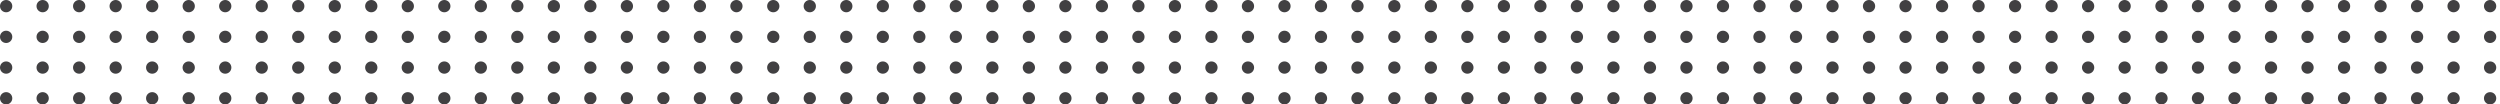
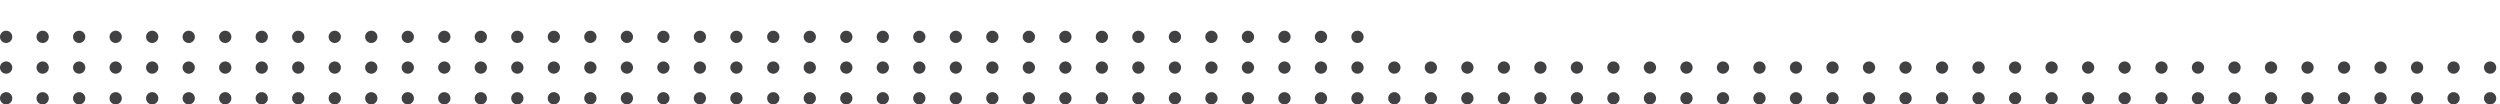
<svg xmlns="http://www.w3.org/2000/svg" width="407" height="17" viewBox="0 0 407 17" fill="none">
  <g clip-path="url(#clip0)">
    <path d="M220 1C220 0.444 220.444 0 221 0C221.556 0 222 0.444 222 1C222 1.556 221.556 2 221 2C220.444 2 220 1.556 220 1ZM214.056 1C214.056 0.444 214.5 0 215.056 0C215.611 0 216.056 0.444 216.056 1C216.056 1.556 215.611 2 215.056 2C214.5 2 214.056 1.556 214.056 1ZM208.111 1C208.111 0.444 208.556 0 209.111 0C209.667 0 210.111 0.444 210.111 1C210.111 1.556 209.667 2 209.111 2C208.556 2 208.111 1.556 208.111 1ZM202.167 1C202.167 0.444 202.611 0 203.167 0C203.722 0 204.167 0.444 204.167 1C204.167 1.556 203.722 2 203.167 2C202.611 2 202.167 1.556 202.167 1ZM196.222 1C196.222 0.444 196.667 0 197.222 0C197.778 0 198.222 0.444 198.222 1C198.222 1.556 197.778 2 197.222 2C196.667 2 196.222 1.556 196.222 1ZM190.278 1C190.278 0.444 190.722 0 191.278 0C191.833 0 192.278 0.444 192.278 1C192.278 1.556 191.833 2 191.278 2C190.722 2 190.278 1.556 190.278 1ZM184.333 1C184.333 0.444 184.778 0 185.333 0C185.889 0 186.333 0.444 186.333 1C186.333 1.556 185.889 2 185.333 2C184.778 2 184.333 1.556 184.333 1ZM178.389 1C178.389 0.444 178.833 0 179.389 0C179.944 0 180.389 0.444 180.389 1C180.389 1.556 179.944 2 179.389 2C178.833 2 178.389 1.556 178.389 1ZM172.444 1C172.444 0.444 172.889 0 173.444 0C174 0 174.444 0.444 174.444 1C174.444 1.556 174 2 173.444 2C172.889 2 172.444 1.556 172.444 1ZM166.5 1C166.5 0.444 166.944 0 167.5 0C168.056 0 168.5 0.444 168.5 1C168.5 1.556 168.056 2 167.5 2C166.944 2 166.5 1.556 166.5 1ZM160.556 1C160.556 0.444 161 0 161.556 0C162.111 0 162.556 0.444 162.556 1C162.556 1.556 162.111 2 161.556 2C161 2 160.556 1.556 160.556 1ZM154.611 1C154.611 0.444 155.056 0 155.611 0C156.167 0 156.611 0.444 156.611 1C156.611 1.556 156.167 2 155.611 2C155.056 2 154.611 1.556 154.611 1ZM148.667 1C148.667 0.444 149.111 0 149.667 0C150.222 0 150.667 0.444 150.667 1C150.667 1.556 150.222 2 149.667 2C149.111 2 148.667 1.556 148.667 1ZM142.722 1C142.722 0.444 143.167 0 143.722 0C144.278 0 144.722 0.444 144.722 1C144.722 1.556 144.278 2 143.722 2C143.167 2 142.722 1.556 142.722 1ZM136.778 1C136.778 0.444 137.222 0 137.778 0C138.333 0 138.778 0.444 138.778 1C138.778 1.556 138.333 2 137.778 2C137.222 2 136.778 1.556 136.778 1ZM130.833 1C130.833 0.444 131.278 0 131.833 0C132.389 0 132.833 0.444 132.833 1C132.833 1.556 132.389 2 131.833 2C131.278 2 130.833 1.556 130.833 1ZM124.889 1C124.889 0.444 125.333 0 125.889 0C126.444 0 126.889 0.444 126.889 1C126.889 1.556 126.444 2 125.889 2C125.333 2 124.889 1.556 124.889 1ZM118.889 1C118.889 0.444 119.333 0 119.889 0C120.444 0 120.889 0.444 120.889 1C120.889 1.556 120.444 2 119.889 2C119.389 2 118.889 1.556 118.889 1ZM112.944 1C112.944 0.444 113.389 0 113.944 0C114.5 0 114.944 0.444 114.944 1C114.944 1.556 114.5 2 113.944 2C113.444 2 112.944 1.556 112.944 1ZM107 1C107 0.444 107.444 0 108 0C108.556 0 109 0.444 109 1C109 1.556 108.556 2 108 2C107.5 2 107 1.556 107 1ZM101.056 1C101.056 0.444 101.5 0 102.056 0C102.611 0 103.056 0.444 103.056 1C103.056 1.556 102.611 2 102.056 2C101.556 2 101.056 1.556 101.056 1ZM95.111 1C95.111 0.444 95.555 0 96.111 0C96.667 0 97.111 0.444 97.111 1C97.111 1.556 96.667 2 96.111 2C95.555 2 95.111 1.556 95.111 1ZM89.167 1C89.167 0.444 89.611 0 90.167 0C90.722 0 91.167 0.444 91.167 1C91.167 1.556 90.722 2 90.167 2C89.611 2 89.167 1.556 89.167 1ZM83.222 1C83.222 0.444 83.667 0 84.222 0C84.778 0 85.222 0.444 85.222 1C85.222 1.556 84.778 2 84.222 2C83.667 2 83.222 1.556 83.222 1ZM77.278 1C77.278 0.444 77.722 0 78.278 0C78.833 0 79.278 0.444 79.278 1C79.278 1.556 78.833 2 78.278 2C77.722 2 77.278 1.556 77.278 1ZM71.333 1C71.333 0.444 71.778 0 72.333 0C72.889 0 73.333 0.444 73.333 1C73.333 1.556 72.889 2 72.333 2C71.778 2 71.333 1.556 71.333 1ZM65.389 1C65.389 0.444 65.833 0 66.389 0C66.944 0 67.389 0.444 67.389 1C67.389 1.556 66.944 2 66.389 2C65.833 2 65.389 1.556 65.389 1ZM59.444 1C59.444 0.444 59.889 0 60.444 0C61 0 61.444 0.444 61.444 1C61.444 1.556 61 2 60.444 2C59.889 2 59.444 1.556 59.444 1ZM53.5 1C53.5 0.444 53.944 0 54.5 0C55.056 0 55.5 0.444 55.5 1C55.5 1.556 55.056 2 54.5 2C53.944 2 53.5 1.556 53.5 1ZM47.556 1C47.556 0.444 48 0 48.556 0C49.111 0 49.556 0.444 49.556 1C49.556 1.556 49.111 2 48.556 2C48 2 47.556 1.556 47.556 1ZM41.611 1C41.611 0.444 42.056 0 42.611 0C43.167 0 43.611 0.444 43.611 1C43.611 1.556 43.167 2 42.611 2C42.056 2 41.611 1.556 41.611 1ZM35.667 1C35.667 0.444 36.111 0 36.667 0C37.222 0 37.667 0.444 37.667 1C37.667 1.556 37.222 2 36.667 2C36.111 2 35.667 1.556 35.667 1ZM29.722 1C29.722 0.444 30.167 0 30.722 0C31.278 0 31.722 0.444 31.722 1C31.722 1.556 31.278 2 30.722 2C30.167 2 29.722 1.556 29.722 1ZM23.778 1C23.778 0.444 24.222 0 24.778 0C25.333 0 25.778 0.444 25.778 1C25.778 1.556 25.333 2 24.778 2C24.222 2 23.778 1.556 23.778 1ZM17.833 1C17.833 0.444 18.278 0 18.833 0C19.389 0 19.833 0.444 19.833 1C19.833 1.556 19.389 2 18.833 2C18.278 2 17.833 1.556 17.833 1ZM11.889 1C11.889 0.444 12.333 0 12.889 0C13.444 0 13.889 0.444 13.889 1C13.889 1.556 13.444 2 12.889 2C12.333 2 11.889 1.556 11.889 1ZM5.944 1C5.944 0.444 6.389 0 6.944 0C7.5 0 7.944 0.444 7.944 1C7.944 1.556 7.5 2 6.944 2C6.389 2 5.944 1.556 5.944 1ZM0 1C0 0.444 0.444 0 1 0C1.556 0 2 0.444 2 1C2 1.556 1.556 2 1 2C0.444 2 0 1.556 0 1Z" fill="#414042" />
  </g>
  <path d="M220 6C220 5.444 220.444 5 221 5C221.556 5 222 5.444 222 6C222 6.556 221.556 7 221 7C220.444 7 220 6.556 220 6ZM214.056 6C214.056 5.444 214.5 5 215.056 5C215.611 5 216.056 5.444 216.056 6C216.056 6.556 215.611 7 215.056 7C214.5 7 214.056 6.556 214.056 6ZM208.111 6C208.111 5.444 208.556 5 209.111 5C209.667 5 210.111 5.444 210.111 6C210.111 6.556 209.667 7 209.111 7C208.556 7 208.111 6.556 208.111 6ZM202.167 6C202.167 5.444 202.611 5 203.167 5C203.722 5 204.167 5.444 204.167 6C204.167 6.556 203.722 7 203.167 7C202.611 7 202.167 6.556 202.167 6ZM196.222 6C196.222 5.444 196.667 5 197.222 5C197.778 5 198.222 5.444 198.222 6C198.222 6.556 197.778 7 197.222 7C196.667 7 196.222 6.556 196.222 6ZM190.278 6C190.278 5.444 190.722 5 191.278 5C191.833 5 192.278 5.444 192.278 6C192.278 6.556 191.833 7 191.278 7C190.722 7 190.278 6.556 190.278 6ZM184.333 6C184.333 5.444 184.778 5 185.333 5C185.889 5 186.333 5.444 186.333 6C186.333 6.556 185.889 7 185.333 7C184.778 7 184.333 6.556 184.333 6ZM178.389 6C178.389 5.444 178.833 5 179.389 5C179.944 5 180.389 5.444 180.389 6C180.389 6.556 179.944 7 179.389 7C178.833 7 178.389 6.556 178.389 6ZM172.444 6C172.444 5.444 172.889 5 173.444 5C174 5 174.444 5.444 174.444 6C174.444 6.556 174 7 173.444 7C172.889 7 172.444 6.556 172.444 6ZM166.5 6C166.5 5.444 166.944 5 167.5 5C168.056 5 168.5 5.444 168.5 6C168.5 6.556 168.056 7 167.5 7C166.944 7 166.5 6.556 166.5 6ZM160.556 6C160.556 5.444 161 5 161.556 5C162.111 5 162.556 5.444 162.556 6C162.556 6.556 162.111 7 161.556 7C161 7 160.556 6.556 160.556 6ZM154.611 6C154.611 5.444 155.056 5 155.611 5C156.167 5 156.611 5.444 156.611 6C156.611 6.556 156.167 7 155.611 7C155.056 7 154.611 6.556 154.611 6ZM148.667 6C148.667 5.444 149.111 5 149.667 5C150.222 5 150.667 5.444 150.667 6C150.667 6.556 150.222 7 149.667 7C149.111 7 148.667 6.556 148.667 6ZM142.722 6C142.722 5.444 143.167 5 143.722 5C144.278 5 144.722 5.444 144.722 6C144.722 6.556 144.278 7 143.722 7C143.167 7 142.722 6.556 142.722 6ZM136.778 6C136.778 5.444 137.222 5 137.778 5C138.333 5 138.778 5.444 138.778 6C138.778 6.556 138.333 7 137.778 7C137.222 7 136.778 6.556 136.778 6ZM130.833 6C130.833 5.444 131.278 5 131.833 5C132.389 5 132.833 5.444 132.833 6C132.833 6.556 132.389 7 131.833 7C131.278 7 130.833 6.556 130.833 6ZM124.889 6C124.889 5.444 125.333 5 125.889 5C126.444 5 126.889 5.444 126.889 6C126.889 6.556 126.444 7 125.889 7C125.333 7 124.889 6.556 124.889 6ZM118.889 6C118.889 5.444 119.333 5 119.889 5C120.444 5 120.889 5.444 120.889 6C120.889 6.556 120.444 7 119.889 7C119.389 7 118.889 6.556 118.889 6ZM112.944 6C112.944 5.444 113.389 5 113.944 5C114.5 5 114.944 5.444 114.944 6C114.944 6.556 114.5 7 113.944 7C113.444 7 112.944 6.556 112.944 6ZM107 6C107 5.444 107.444 5 108 5C108.556 5 109 5.444 109 6C109 6.556 108.556 7 108 7C107.5 7 107 6.556 107 6ZM101.056 6C101.056 5.444 101.5 5 102.056 5C102.611 5 103.056 5.444 103.056 6C103.056 6.556 102.611 7 102.056 7C101.556 7 101.056 6.556 101.056 6ZM95.111 6C95.111 5.444 95.555 5 96.111 5C96.667 5 97.111 5.444 97.111 6C97.111 6.556 96.667 7 96.111 7C95.555 7 95.111 6.556 95.111 6ZM89.167 6C89.167 5.444 89.611 5 90.167 5C90.722 5 91.167 5.444 91.167 6C91.167 6.556 90.722 7 90.167 7C89.611 7 89.167 6.556 89.167 6ZM83.222 6C83.222 5.444 83.667 5 84.222 5C84.778 5 85.222 5.444 85.222 6C85.222 6.556 84.778 7 84.222 7C83.667 7 83.222 6.556 83.222 6ZM77.278 6C77.278 5.444 77.722 5 78.278 5C78.833 5 79.278 5.444 79.278 6C79.278 6.556 78.833 7 78.278 7C77.722 7 77.278 6.556 77.278 6ZM71.333 6C71.333 5.444 71.778 5 72.333 5C72.889 5 73.333 5.444 73.333 6C73.333 6.556 72.889 7 72.333 7C71.778 7 71.333 6.556 71.333 6ZM65.389 6C65.389 5.444 65.833 5 66.389 5C66.944 5 67.389 5.444 67.389 6C67.389 6.556 66.944 7 66.389 7C65.833 7 65.389 6.556 65.389 6ZM59.444 6C59.444 5.444 59.889 5 60.444 5C61 5 61.444 5.444 61.444 6C61.444 6.556 61 7 60.444 7C59.889 7 59.444 6.556 59.444 6ZM53.5 6C53.5 5.444 53.944 5 54.5 5C55.056 5 55.5 5.444 55.5 6C55.5 6.556 55.056 7 54.5 7C53.944 7 53.5 6.556 53.5 6ZM47.556 6C47.556 5.444 48 5 48.556 5C49.111 5 49.556 5.444 49.556 6C49.556 6.556 49.111 7 48.556 7C48 7 47.556 6.556 47.556 6ZM41.611 6C41.611 5.444 42.056 5 42.611 5C43.167 5 43.611 5.444 43.611 6C43.611 6.556 43.167 7 42.611 7C42.056 7 41.611 6.556 41.611 6ZM35.667 6C35.667 5.444 36.111 5 36.667 5C37.222 5 37.667 5.444 37.667 6C37.667 6.556 37.222 7 36.667 7C36.111 7 35.667 6.556 35.667 6ZM29.722 6C29.722 5.444 30.167 5 30.722 5C31.278 5 31.722 5.444 31.722 6C31.722 6.556 31.278 7 30.722 7C30.167 7 29.722 6.556 29.722 6ZM23.778 6C23.778 5.444 24.222 5 24.778 5C25.333 5 25.778 5.444 25.778 6C25.778 6.556 25.333 7 24.778 7C24.222 7 23.778 6.556 23.778 6ZM17.833 6C17.833 5.444 18.278 5 18.833 5C19.389 5 19.833 5.444 19.833 6C19.833 6.556 19.389 7 18.833 7C18.278 7 17.833 6.556 17.833 6ZM11.889 6C11.889 5.444 12.333 5 12.889 5C13.444 5 13.889 5.444 13.889 6C13.889 6.556 13.444 7 12.889 7C12.333 7 11.889 6.556 11.889 6ZM5.944 6C5.944 5.444 6.389 5 6.944 5C7.5 5 7.944 5.444 7.944 6C7.944 6.556 7.5 7 6.944 7C6.389 7 5.944 6.556 5.944 6ZM0 6C0 5.444 0.444 5 1 5C1.556 5 2 5.444 2 6C2 6.556 1.556 7 1 7C0.444 7 0 6.556 0 6Z" fill="#414042" />
  <path d="M220 11C220 10.444 220.444 10 221 10C221.556 10 222 10.444 222 11C222 11.556 221.556 12 221 12C220.444 12 220 11.556 220 11ZM214.056 11C214.056 10.444 214.5 10 215.056 10C215.611 10 216.056 10.444 216.056 11C216.056 11.556 215.611 12 215.056 12C214.5 12 214.056 11.556 214.056 11ZM208.111 11C208.111 10.444 208.556 10 209.111 10C209.667 10 210.111 10.444 210.111 11C210.111 11.556 209.667 12 209.111 12C208.556 12 208.111 11.556 208.111 11ZM202.167 11C202.167 10.444 202.611 10 203.167 10C203.722 10 204.167 10.444 204.167 11C204.167 11.556 203.722 12 203.167 12C202.611 12 202.167 11.556 202.167 11ZM196.222 11C196.222 10.444 196.667 10 197.222 10C197.778 10 198.222 10.444 198.222 11C198.222 11.556 197.778 12 197.222 12C196.667 12 196.222 11.556 196.222 11ZM190.278 11C190.278 10.444 190.722 10 191.278 10C191.833 10 192.278 10.444 192.278 11C192.278 11.556 191.833 12 191.278 12C190.722 12 190.278 11.556 190.278 11ZM184.333 11C184.333 10.444 184.778 10 185.333 10C185.889 10 186.333 10.444 186.333 11C186.333 11.556 185.889 12 185.333 12C184.778 12 184.333 11.556 184.333 11ZM178.389 11C178.389 10.444 178.833 10 179.389 10C179.944 10 180.389 10.444 180.389 11C180.389 11.556 179.944 12 179.389 12C178.833 12 178.389 11.556 178.389 11ZM172.444 11C172.444 10.444 172.889 10 173.444 10C174 10 174.444 10.444 174.444 11C174.444 11.556 174 12 173.444 12C172.889 12 172.444 11.556 172.444 11ZM166.5 11C166.5 10.444 166.944 10 167.5 10C168.056 10 168.5 10.444 168.5 11C168.5 11.556 168.056 12 167.5 12C166.944 12 166.5 11.556 166.5 11ZM160.556 11C160.556 10.444 161 10 161.556 10C162.111 10 162.556 10.444 162.556 11C162.556 11.556 162.111 12 161.556 12C161 12 160.556 11.556 160.556 11ZM154.611 11C154.611 10.444 155.056 10 155.611 10C156.167 10 156.611 10.444 156.611 11C156.611 11.556 156.167 12 155.611 12C155.056 12 154.611 11.556 154.611 11ZM148.667 11C148.667 10.444 149.111 10 149.667 10C150.222 10 150.667 10.444 150.667 11C150.667 11.556 150.222 12 149.667 12C149.111 12 148.667 11.556 148.667 11ZM142.722 11C142.722 10.444 143.167 10 143.722 10C144.278 10 144.722 10.444 144.722 11C144.722 11.556 144.278 12 143.722 12C143.167 12 142.722 11.556 142.722 11ZM136.778 11C136.778 10.444 137.222 10 137.778 10C138.333 10 138.778 10.444 138.778 11C138.778 11.556 138.333 12 137.778 12C137.222 12 136.778 11.556 136.778 11ZM130.833 11C130.833 10.444 131.278 10 131.833 10C132.389 10 132.833 10.444 132.833 11C132.833 11.556 132.389 12 131.833 12C131.278 12 130.833 11.556 130.833 11ZM124.889 11C124.889 10.444 125.333 10 125.889 10C126.444 10 126.889 10.444 126.889 11C126.889 11.556 126.444 12 125.889 12C125.333 12 124.889 11.556 124.889 11ZM118.889 11C118.889 10.444 119.333 10 119.889 10C120.444 10 120.889 10.444 120.889 11C120.889 11.556 120.444 12 119.889 12C119.389 12 118.889 11.556 118.889 11ZM112.944 11C112.944 10.444 113.389 10 113.944 10C114.5 10 114.944 10.444 114.944 11C114.944 11.556 114.5 12 113.944 12C113.444 12 112.944 11.556 112.944 11ZM107 11C107 10.444 107.444 10 108 10C108.556 10 109 10.444 109 11C109 11.556 108.556 12 108 12C107.5 12 107 11.556 107 11ZM101.056 11C101.056 10.444 101.5 10 102.056 10C102.611 10 103.056 10.444 103.056 11C103.056 11.556 102.611 12 102.056 12C101.556 12 101.056 11.556 101.056 11ZM95.111 11C95.111 10.444 95.555 10 96.111 10C96.667 10 97.111 10.444 97.111 11C97.111 11.556 96.667 12 96.111 12C95.555 12 95.111 11.556 95.111 11ZM89.167 11C89.167 10.444 89.611 10 90.167 10C90.722 10 91.167 10.444 91.167 11C91.167 11.556 90.722 12 90.167 12C89.611 12 89.167 11.556 89.167 11ZM83.222 11C83.222 10.444 83.667 10 84.222 10C84.778 10 85.222 10.444 85.222 11C85.222 11.556 84.778 12 84.222 12C83.667 12 83.222 11.556 83.222 11ZM77.278 11C77.278 10.444 77.722 10 78.278 10C78.833 10 79.278 10.444 79.278 11C79.278 11.556 78.833 12 78.278 12C77.722 12 77.278 11.556 77.278 11ZM71.333 11C71.333 10.444 71.778 10 72.333 10C72.889 10 73.333 10.444 73.333 11C73.333 11.556 72.889 12 72.333 12C71.778 12 71.333 11.556 71.333 11ZM65.389 11C65.389 10.444 65.833 10 66.389 10C66.944 10 67.389 10.444 67.389 11C67.389 11.556 66.944 12 66.389 12C65.833 12 65.389 11.556 65.389 11ZM59.444 11C59.444 10.444 59.889 10 60.444 10C61 10 61.444 10.444 61.444 11C61.444 11.556 61 12 60.444 12C59.889 12 59.444 11.556 59.444 11ZM53.5 11C53.5 10.444 53.944 10 54.5 10C55.056 10 55.5 10.444 55.5 11C55.5 11.556 55.056 12 54.5 12C53.944 12 53.5 11.556 53.5 11ZM47.556 11C47.556 10.444 48 10 48.556 10C49.111 10 49.556 10.444 49.556 11C49.556 11.556 49.111 12 48.556 12C48 12 47.556 11.556 47.556 11ZM41.611 11C41.611 10.444 42.056 10 42.611 10C43.167 10 43.611 10.444 43.611 11C43.611 11.556 43.167 12 42.611 12C42.056 12 41.611 11.556 41.611 11ZM35.667 11C35.667 10.444 36.111 10 36.667 10C37.222 10 37.667 10.444 37.667 11C37.667 11.556 37.222 12 36.667 12C36.111 12 35.667 11.556 35.667 11ZM29.722 11C29.722 10.444 30.167 10 30.722 10C31.278 10 31.722 10.444 31.722 11C31.722 11.556 31.278 12 30.722 12C30.167 12 29.722 11.556 29.722 11ZM23.778 11C23.778 10.444 24.222 10 24.778 10C25.333 10 25.778 10.444 25.778 11C25.778 11.556 25.333 12 24.778 12C24.222 12 23.778 11.556 23.778 11ZM17.833 11C17.833 10.444 18.278 10 18.833 10C19.389 10 19.833 10.444 19.833 11C19.833 11.556 19.389 12 18.833 12C18.278 12 17.833 11.556 17.833 11ZM11.889 11C11.889 10.444 12.333 10 12.889 10C13.444 10 13.889 10.444 13.889 11C13.889 11.556 13.444 12 12.889 12C12.333 12 11.889 11.556 11.889 11ZM5.944 11C5.944 10.444 6.389 10 6.944 10C7.5 10 7.944 10.444 7.944 11C7.944 11.556 7.5 12 6.944 12C6.389 12 5.944 11.556 5.944 11ZM0 11C0 10.444 0.444 10 1 10C1.556 10 2 10.444 2 11C2 11.556 1.556 12 1 12C0.444 12 0 11.556 0 11Z" fill="#414042" />
  <path d="M220 16C220 15.444 220.444 15 221 15C221.556 15 222 15.444 222 16C222 16.556 221.556 17 221 17C220.444 17 220 16.556 220 16ZM214.056 16C214.056 15.444 214.5 15 215.056 15C215.611 15 216.056 15.444 216.056 16C216.056 16.556 215.611 17 215.056 17C214.5 17 214.056 16.556 214.056 16ZM208.111 16C208.111 15.444 208.556 15 209.111 15C209.667 15 210.111 15.444 210.111 16C210.111 16.556 209.667 17 209.111 17C208.556 17 208.111 16.556 208.111 16ZM202.167 16C202.167 15.444 202.611 15 203.167 15C203.722 15 204.167 15.444 204.167 16C204.167 16.556 203.722 17 203.167 17C202.611 17 202.167 16.556 202.167 16ZM196.222 16C196.222 15.444 196.667 15 197.222 15C197.778 15 198.222 15.444 198.222 16C198.222 16.556 197.778 17 197.222 17C196.667 17 196.222 16.556 196.222 16ZM190.278 16C190.278 15.444 190.722 15 191.278 15C191.833 15 192.278 15.444 192.278 16C192.278 16.556 191.833 17 191.278 17C190.722 17 190.278 16.556 190.278 16ZM184.333 16C184.333 15.444 184.778 15 185.333 15C185.889 15 186.333 15.444 186.333 16C186.333 16.556 185.889 17 185.333 17C184.778 17 184.333 16.556 184.333 16ZM178.389 16C178.389 15.444 178.833 15 179.389 15C179.944 15 180.389 15.444 180.389 16C180.389 16.556 179.944 17 179.389 17C178.833 17 178.389 16.556 178.389 16ZM172.444 16C172.444 15.444 172.889 15 173.444 15C174 15 174.444 15.444 174.444 16C174.444 16.556 174 17 173.444 17C172.889 17 172.444 16.556 172.444 16ZM166.5 16C166.5 15.444 166.944 15 167.5 15C168.056 15 168.5 15.444 168.5 16C168.5 16.556 168.056 17 167.5 17C166.944 17 166.5 16.556 166.5 16ZM160.556 16C160.556 15.444 161 15 161.556 15C162.111 15 162.556 15.444 162.556 16C162.556 16.556 162.111 17 161.556 17C161 17 160.556 16.556 160.556 16ZM154.611 16C154.611 15.444 155.056 15 155.611 15C156.167 15 156.611 15.444 156.611 16C156.611 16.556 156.167 17 155.611 17C155.056 17 154.611 16.556 154.611 16ZM148.667 16C148.667 15.444 149.111 15 149.667 15C150.222 15 150.667 15.444 150.667 16C150.667 16.556 150.222 17 149.667 17C149.111 17 148.667 16.556 148.667 16ZM142.722 16C142.722 15.444 143.167 15 143.722 15C144.278 15 144.722 15.444 144.722 16C144.722 16.556 144.278 17 143.722 17C143.167 17 142.722 16.556 142.722 16ZM136.778 16C136.778 15.444 137.222 15 137.778 15C138.333 15 138.778 15.444 138.778 16C138.778 16.556 138.333 17 137.778 17C137.222 17 136.778 16.556 136.778 16ZM130.833 16C130.833 15.444 131.278 15 131.833 15C132.389 15 132.833 15.444 132.833 16C132.833 16.556 132.389 17 131.833 17C131.278 17 130.833 16.556 130.833 16ZM124.889 16C124.889 15.444 125.333 15 125.889 15C126.444 15 126.889 15.444 126.889 16C126.889 16.556 126.444 17 125.889 17C125.333 17 124.889 16.556 124.889 16ZM118.889 16C118.889 15.444 119.333 15 119.889 15C120.444 15 120.889 15.444 120.889 16C120.889 16.556 120.444 17 119.889 17C119.389 17 118.889 16.556 118.889 16ZM112.944 16C112.944 15.444 113.389 15 113.944 15C114.5 15 114.944 15.444 114.944 16C114.944 16.556 114.5 17 113.944 17C113.444 17 112.944 16.556 112.944 16ZM107 16C107 15.444 107.444 15 108 15C108.556 15 109 15.444 109 16C109 16.556 108.556 17 108 17C107.5 17 107 16.556 107 16ZM101.056 16C101.056 15.444 101.5 15 102.056 15C102.611 15 103.056 15.444 103.056 16C103.056 16.556 102.611 17 102.056 17C101.556 17 101.056 16.556 101.056 16ZM95.111 16C95.111 15.444 95.555 15 96.111 15C96.667 15 97.111 15.444 97.111 16C97.111 16.556 96.667 17 96.111 17C95.555 17 95.111 16.556 95.111 16ZM89.167 16C89.167 15.444 89.611 15 90.167 15C90.722 15 91.167 15.444 91.167 16C91.167 16.556 90.722 17 90.167 17C89.611 17 89.167 16.556 89.167 16ZM83.222 16C83.222 15.444 83.667 15 84.222 15C84.778 15 85.222 15.444 85.222 16C85.222 16.556 84.778 17 84.222 17C83.667 17 83.222 16.556 83.222 16ZM77.278 16C77.278 15.444 77.722 15 78.278 15C78.833 15 79.278 15.444 79.278 16C79.278 16.556 78.833 17 78.278 17C77.722 17 77.278 16.556 77.278 16ZM71.333 16C71.333 15.444 71.778 15 72.333 15C72.889 15 73.333 15.444 73.333 16C73.333 16.556 72.889 17 72.333 17C71.778 17 71.333 16.556 71.333 16ZM65.389 16C65.389 15.444 65.833 15 66.389 15C66.944 15 67.389 15.444 67.389 16C67.389 16.556 66.944 17 66.389 17C65.833 17 65.389 16.556 65.389 16ZM59.444 16C59.444 15.444 59.889 15 60.444 15C61 15 61.444 15.444 61.444 16C61.444 16.556 61 17 60.444 17C59.889 17 59.444 16.556 59.444 16ZM53.5 16C53.5 15.444 53.944 15 54.5 15C55.056 15 55.5 15.444 55.5 16C55.5 16.556 55.056 17 54.5 17C53.944 17 53.5 16.556 53.5 16ZM47.556 16C47.556 15.444 48 15 48.556 15C49.111 15 49.556 15.444 49.556 16C49.556 16.556 49.111 17 48.556 17C48 17 47.556 16.556 47.556 16ZM41.611 16C41.611 15.444 42.056 15 42.611 15C43.167 15 43.611 15.444 43.611 16C43.611 16.556 43.167 17 42.611 17C42.056 17 41.611 16.556 41.611 16ZM35.667 16C35.667 15.444 36.111 15 36.667 15C37.222 15 37.667 15.444 37.667 16C37.667 16.556 37.222 17 36.667 17C36.111 17 35.667 16.556 35.667 16ZM29.722 16C29.722 15.444 30.167 15 30.722 15C31.278 15 31.722 15.444 31.722 16C31.722 16.556 31.278 17 30.722 17C30.167 17 29.722 16.556 29.722 16ZM23.778 16C23.778 15.444 24.222 15 24.778 15C25.333 15 25.778 15.444 25.778 16C25.778 16.556 25.333 17 24.778 17C24.222 17 23.778 16.556 23.778 16ZM17.833 16C17.833 15.444 18.278 15 18.833 15C19.389 15 19.833 15.444 19.833 16C19.833 16.556 19.389 17 18.833 17C18.278 17 17.833 16.556 17.833 16ZM11.889 16C11.889 15.444 12.333 15 12.889 15C13.444 15 13.889 15.444 13.889 16C13.889 16.556 13.444 17 12.889 17C12.333 17 11.889 16.556 11.889 16ZM5.944 16C5.944 15.444 6.389 15 6.944 15C7.5 15 7.944 15.444 7.944 16C7.944 16.556 7.5 17 6.944 17C6.389 17 5.944 16.556 5.944 16ZM0 16C0 15.444 0.444 15 1 15C1.556 15 2 15.444 2 16C2 16.556 1.556 17 1 17C0.444 17 0 16.556 0 16Z" fill="#414042" />
-   <path d="M404.389 1C404.389 0.444 404.833 0 405.389 0C405.944 0 406.389 0.444 406.389 1C406.389 1.556 405.944 2 405.389 2C404.833 2 404.389 1.556 404.389 1ZM398.444 1C398.444 0.444 398.889 0 399.444 0C400 0 400.444 0.444 400.444 1C400.444 1.556 400 2 399.444 2C398.889 2 398.444 1.556 398.444 1ZM392.5 1C392.5 0.444 392.944 0 393.5 0C394.056 0 394.5 0.444 394.5 1C394.5 1.556 394.056 2 393.5 2C392.944 2 392.5 1.556 392.5 1ZM386.556 1C386.556 0.444 387 0 387.556 0C388.111 0 388.556 0.444 388.556 1C388.556 1.556 388.111 2 387.556 2C387 2 386.556 1.556 386.556 1ZM380.611 1C380.611 0.444 381.056 0 381.611 0C382.167 0 382.611 0.444 382.611 1C382.611 1.556 382.167 2 381.611 2C381.056 2 380.611 1.556 380.611 1ZM374.667 1C374.667 0.444 375.111 0 375.667 0C376.222 0 376.667 0.444 376.667 1C376.667 1.556 376.222 2 375.667 2C375.111 2 374.667 1.556 374.667 1ZM368.722 1C368.722 0.444 369.167 0 369.722 0C370.278 0 370.722 0.444 370.722 1C370.722 1.556 370.278 2 369.722 2C369.167 2 368.722 1.556 368.722 1ZM362.778 1C362.778 0.444 363.222 0 363.778 0C364.333 0 364.778 0.444 364.778 1C364.778 1.556 364.333 2 363.778 2C363.222 2 362.778 1.556 362.778 1ZM356.833 1C356.833 0.444 357.278 0 357.833 0C358.389 0 358.833 0.444 358.833 1C358.833 1.556 358.389 2 357.833 2C357.278 2 356.833 1.556 356.833 1ZM350.889 1C350.889 0.444 351.333 0 351.889 0C352.444 0 352.889 0.444 352.889 1C352.889 1.556 352.444 2 351.889 2C351.333 2 350.889 1.556 350.889 1ZM344.889 1C344.889 0.444 345.333 0 345.889 0C346.444 0 346.889 0.444 346.889 1C346.889 1.556 346.444 2 345.889 2C345.389 2 344.889 1.556 344.889 1ZM338.944 1C338.944 0.444 339.389 0 339.944 0C340.5 0 340.944 0.444 340.944 1C340.944 1.556 340.5 2 339.944 2C339.444 2 338.944 1.556 338.944 1ZM333 1C333 0.444 333.444 0 334 0C334.556 0 335 0.444 335 1C335 1.556 334.556 2 334 2C333.5 2 333 1.556 333 1ZM327.056 1C327.056 0.444 327.5 0 328.056 0C328.611 0 329.056 0.444 329.056 1C329.056 1.556 328.611 2 328.056 2C327.556 2 327.056 1.556 327.056 1ZM321.111 1C321.111 0.444 321.556 0 322.111 0C322.667 0 323.111 0.444 323.111 1C323.111 1.556 322.667 2 322.111 2C321.556 2 321.111 1.556 321.111 1ZM315.167 1C315.167 0.444 315.611 0 316.167 0C316.722 0 317.167 0.444 317.167 1C317.167 1.556 316.722 2 316.167 2C315.611 2 315.167 1.556 315.167 1ZM309.222 1C309.222 0.444 309.667 0 310.222 0C310.778 0 311.222 0.444 311.222 1C311.222 1.556 310.778 2 310.222 2C309.667 2 309.222 1.556 309.222 1ZM303.278 1C303.278 0.444 303.722 0 304.278 0C304.833 0 305.278 0.444 305.278 1C305.278 1.556 304.833 2 304.278 2C303.722 2 303.278 1.556 303.278 1ZM297.333 1C297.333 0.444 297.778 0 298.333 0C298.889 0 299.333 0.444 299.333 1C299.333 1.556 298.889 2 298.333 2C297.778 2 297.333 1.556 297.333 1ZM291.389 1C291.389 0.444 291.833 0 292.389 0C292.944 0 293.389 0.444 293.389 1C293.389 1.556 292.944 2 292.389 2C291.833 2 291.389 1.556 291.389 1ZM285.444 1C285.444 0.444 285.889 0 286.444 0C287 0 287.444 0.444 287.444 1C287.444 1.556 287 2 286.444 2C285.889 2 285.444 1.556 285.444 1ZM279.5 1C279.5 0.444 279.944 0 280.5 0C281.056 0 281.5 0.444 281.5 1C281.5 1.556 281.056 2 280.5 2C279.944 2 279.5 1.556 279.5 1ZM273.556 1C273.556 0.444 274 0 274.556 0C275.111 0 275.556 0.444 275.556 1C275.556 1.556 275.111 2 274.556 2C274 2 273.556 1.556 273.556 1ZM267.611 1C267.611 0.444 268.056 0 268.611 0C269.167 0 269.611 0.444 269.611 1C269.611 1.556 269.167 2 268.611 2C268.056 2 267.611 1.556 267.611 1ZM261.667 1C261.667 0.444 262.111 0 262.667 0C263.222 0 263.667 0.444 263.667 1C263.667 1.556 263.222 2 262.667 2C262.111 2 261.667 1.556 261.667 1ZM255.722 1C255.722 0.444 256.167 0 256.722 0C257.278 0 257.722 0.444 257.722 1C257.722 1.556 257.278 2 256.722 2C256.167 2 255.722 1.556 255.722 1ZM249.778 1C249.778 0.444 250.222 0 250.778 0C251.333 0 251.778 0.444 251.778 1C251.778 1.556 251.333 2 250.778 2C250.222 2 249.778 1.556 249.778 1ZM243.833 1C243.833 0.444 244.278 0 244.833 0C245.389 0 245.833 0.444 245.833 1C245.833 1.556 245.389 2 244.833 2C244.278 2 243.833 1.556 243.833 1ZM237.889 1C237.889 0.444 238.333 0 238.889 0C239.444 0 239.889 0.444 239.889 1C239.889 1.556 239.444 2 238.889 2C238.333 2 237.889 1.556 237.889 1ZM231.944 1C231.944 0.444 232.389 0 232.944 0C233.5 0 233.944 0.444 233.944 1C233.944 1.556 233.5 2 232.944 2C232.389 2 231.944 1.556 231.944 1ZM226 1C226 0.444 226.444 0 227 0C227.556 0 228 0.444 228 1C228 1.556 227.556 2 227 2C226.444 2 226 1.556 226 1Z" fill="#414042" />
  <path d="M404.389 11C404.389 10.444 404.833 10 405.389 10C405.944 10 406.389 10.444 406.389 11C406.389 11.556 405.944 12 405.389 12C404.833 12 404.389 11.556 404.389 11ZM398.444 11C398.444 10.444 398.889 10 399.444 10C400 10 400.444 10.444 400.444 11C400.444 11.556 400 12 399.444 12C398.889 12 398.444 11.556 398.444 11ZM392.5 11C392.5 10.444 392.944 10 393.5 10C394.056 10 394.5 10.444 394.5 11C394.5 11.556 394.056 12 393.5 12C392.944 12 392.5 11.556 392.5 11ZM386.556 11C386.556 10.444 387 10 387.556 10C388.111 10 388.556 10.444 388.556 11C388.556 11.556 388.111 12 387.556 12C387 12 386.556 11.556 386.556 11ZM380.611 11C380.611 10.444 381.056 10 381.611 10C382.167 10 382.611 10.444 382.611 11C382.611 11.556 382.167 12 381.611 12C381.056 12 380.611 11.556 380.611 11ZM374.667 11C374.667 10.444 375.111 10 375.667 10C376.222 10 376.667 10.444 376.667 11C376.667 11.556 376.222 12 375.667 12C375.111 12 374.667 11.556 374.667 11ZM368.722 11C368.722 10.444 369.167 10 369.722 10C370.278 10 370.722 10.444 370.722 11C370.722 11.556 370.278 12 369.722 12C369.167 12 368.722 11.556 368.722 11ZM362.778 11C362.778 10.444 363.222 10 363.778 10C364.333 10 364.778 10.444 364.778 11C364.778 11.556 364.333 12 363.778 12C363.222 12 362.778 11.556 362.778 11ZM356.833 11C356.833 10.444 357.278 10 357.833 10C358.389 10 358.833 10.444 358.833 11C358.833 11.556 358.389 12 357.833 12C357.278 12 356.833 11.556 356.833 11ZM350.889 11C350.889 10.444 351.333 10 351.889 10C352.444 10 352.889 10.444 352.889 11C352.889 11.556 352.444 12 351.889 12C351.333 12 350.889 11.556 350.889 11ZM344.889 11C344.889 10.444 345.333 10 345.889 10C346.444 10 346.889 10.444 346.889 11C346.889 11.556 346.444 12 345.889 12C345.389 12 344.889 11.556 344.889 11ZM338.944 11C338.944 10.444 339.389 10 339.944 10C340.5 10 340.944 10.444 340.944 11C340.944 11.556 340.5 12 339.944 12C339.444 12 338.944 11.556 338.944 11ZM333 11C333 10.444 333.444 10 334 10C334.556 10 335 10.444 335 11C335 11.556 334.556 12 334 12C333.5 12 333 11.556 333 11ZM327.056 11C327.056 10.444 327.5 10 328.056 10C328.611 10 329.056 10.444 329.056 11C329.056 11.556 328.611 12 328.056 12C327.556 12 327.056 11.556 327.056 11ZM321.111 11C321.111 10.444 321.556 10 322.111 10C322.667 10 323.111 10.444 323.111 11C323.111 11.556 322.667 12 322.111 12C321.556 12 321.111 11.556 321.111 11ZM315.167 11C315.167 10.444 315.611 10 316.167 10C316.722 10 317.167 10.444 317.167 11C317.167 11.556 316.722 12 316.167 12C315.611 12 315.167 11.556 315.167 11ZM309.222 11C309.222 10.444 309.667 10 310.222 10C310.778 10 311.222 10.444 311.222 11C311.222 11.556 310.778 12 310.222 12C309.667 12 309.222 11.556 309.222 11ZM303.278 11C303.278 10.444 303.722 10 304.278 10C304.833 10 305.278 10.444 305.278 11C305.278 11.556 304.833 12 304.278 12C303.722 12 303.278 11.556 303.278 11ZM297.333 11C297.333 10.444 297.778 10 298.333 10C298.889 10 299.333 10.444 299.333 11C299.333 11.556 298.889 12 298.333 12C297.778 12 297.333 11.556 297.333 11ZM291.389 11C291.389 10.444 291.833 10 292.389 10C292.944 10 293.389 10.444 293.389 11C293.389 11.556 292.944 12 292.389 12C291.833 12 291.389 11.556 291.389 11ZM285.444 11C285.444 10.444 285.889 10 286.444 10C287 10 287.444 10.444 287.444 11C287.444 11.556 287 12 286.444 12C285.889 12 285.444 11.556 285.444 11ZM279.5 11C279.5 10.444 279.944 10 280.5 10C281.056 10 281.5 10.444 281.5 11C281.5 11.556 281.056 12 280.5 12C279.944 12 279.5 11.556 279.5 11ZM273.556 11C273.556 10.444 274 10 274.556 10C275.111 10 275.556 10.444 275.556 11C275.556 11.556 275.111 12 274.556 12C274 12 273.556 11.556 273.556 11ZM267.611 11C267.611 10.444 268.056 10 268.611 10C269.167 10 269.611 10.444 269.611 11C269.611 11.556 269.167 12 268.611 12C268.056 12 267.611 11.556 267.611 11ZM261.667 11C261.667 10.444 262.111 10 262.667 10C263.222 10 263.667 10.444 263.667 11C263.667 11.556 263.222 12 262.667 12C262.111 12 261.667 11.556 261.667 11ZM255.722 11C255.722 10.444 256.167 10 256.722 10C257.278 10 257.722 10.444 257.722 11C257.722 11.556 257.278 12 256.722 12C256.167 12 255.722 11.556 255.722 11ZM249.778 11C249.778 10.444 250.222 10 250.778 10C251.333 10 251.778 10.444 251.778 11C251.778 11.556 251.333 12 250.778 12C250.222 12 249.778 11.556 249.778 11ZM243.833 11C243.833 10.444 244.278 10 244.833 10C245.389 10 245.833 10.444 245.833 11C245.833 11.556 245.389 12 244.833 12C244.278 12 243.833 11.556 243.833 11ZM237.889 11C237.889 10.444 238.333 10 238.889 10C239.444 10 239.889 10.444 239.889 11C239.889 11.556 239.444 12 238.889 12C238.333 12 237.889 11.556 237.889 11ZM231.944 11C231.944 10.444 232.389 10 232.944 10C233.5 10 233.944 10.444 233.944 11C233.944 11.556 233.5 12 232.944 12C232.389 12 231.944 11.556 231.944 11ZM226 11C226 10.444 226.444 10 227 10C227.556 10 228 10.444 228 11C228 11.556 227.556 12 227 12C226.444 12 226 11.556 226 11Z" fill="#414042" />
-   <path d="M404.389 6C404.389 5.444 404.833 5 405.389 5C405.944 5 406.389 5.444 406.389 6C406.389 6.556 405.944 7 405.389 7C404.833 7 404.389 6.556 404.389 6ZM398.444 6C398.444 5.444 398.889 5 399.444 5C400 5 400.444 5.444 400.444 6C400.444 6.556 400 7 399.444 7C398.889 7 398.444 6.556 398.444 6ZM392.5 6C392.5 5.444 392.944 5 393.5 5C394.056 5 394.5 5.444 394.5 6C394.5 6.556 394.056 7 393.5 7C392.944 7 392.5 6.556 392.5 6ZM386.556 6C386.556 5.444 387 5 387.556 5C388.111 5 388.556 5.444 388.556 6C388.556 6.556 388.111 7 387.556 7C387 7 386.556 6.556 386.556 6ZM380.611 6C380.611 5.444 381.056 5 381.611 5C382.167 5 382.611 5.444 382.611 6C382.611 6.556 382.167 7 381.611 7C381.056 7 380.611 6.556 380.611 6ZM374.667 6C374.667 5.444 375.111 5 375.667 5C376.222 5 376.667 5.444 376.667 6C376.667 6.556 376.222 7 375.667 7C375.111 7 374.667 6.556 374.667 6ZM368.722 6C368.722 5.444 369.167 5 369.722 5C370.278 5 370.722 5.444 370.722 6C370.722 6.556 370.278 7 369.722 7C369.167 7 368.722 6.556 368.722 6ZM362.778 6C362.778 5.444 363.222 5 363.778 5C364.333 5 364.778 5.444 364.778 6C364.778 6.556 364.333 7 363.778 7C363.222 7 362.778 6.556 362.778 6ZM356.833 6C356.833 5.444 357.278 5 357.833 5C358.389 5 358.833 5.444 358.833 6C358.833 6.556 358.389 7 357.833 7C357.278 7 356.833 6.556 356.833 6ZM350.889 6C350.889 5.444 351.333 5 351.889 5C352.444 5 352.889 5.444 352.889 6C352.889 6.556 352.444 7 351.889 7C351.333 7 350.889 6.556 350.889 6ZM344.889 6C344.889 5.444 345.333 5 345.889 5C346.444 5 346.889 5.444 346.889 6C346.889 6.556 346.444 7 345.889 7C345.389 7 344.889 6.556 344.889 6ZM338.944 6C338.944 5.444 339.389 5 339.944 5C340.5 5 340.944 5.444 340.944 6C340.944 6.556 340.5 7 339.944 7C339.444 7 338.944 6.556 338.944 6ZM333 6C333 5.444 333.444 5 334 5C334.556 5 335 5.444 335 6C335 6.556 334.556 7 334 7C333.5 7 333 6.556 333 6ZM327.056 6C327.056 5.444 327.5 5 328.056 5C328.611 5 329.056 5.444 329.056 6C329.056 6.556 328.611 7 328.056 7C327.556 7 327.056 6.556 327.056 6ZM321.111 6C321.111 5.444 321.556 5 322.111 5C322.667 5 323.111 5.444 323.111 6C323.111 6.556 322.667 7 322.111 7C321.556 7 321.111 6.556 321.111 6ZM315.167 6C315.167 5.444 315.611 5 316.167 5C316.722 5 317.167 5.444 317.167 6C317.167 6.556 316.722 7 316.167 7C315.611 7 315.167 6.556 315.167 6ZM309.222 6C309.222 5.444 309.667 5 310.222 5C310.778 5 311.222 5.444 311.222 6C311.222 6.556 310.778 7 310.222 7C309.667 7 309.222 6.556 309.222 6ZM303.278 6C303.278 5.444 303.722 5 304.278 5C304.833 5 305.278 5.444 305.278 6C305.278 6.556 304.833 7 304.278 7C303.722 7 303.278 6.556 303.278 6ZM297.333 6C297.333 5.444 297.778 5 298.333 5C298.889 5 299.333 5.444 299.333 6C299.333 6.556 298.889 7 298.333 7C297.778 7 297.333 6.556 297.333 6ZM291.389 6C291.389 5.444 291.833 5 292.389 5C292.944 5 293.389 5.444 293.389 6C293.389 6.556 292.944 7 292.389 7C291.833 7 291.389 6.556 291.389 6ZM285.444 6C285.444 5.444 285.889 5 286.444 5C287 5 287.444 5.444 287.444 6C287.444 6.556 287 7 286.444 7C285.889 7 285.444 6.556 285.444 6ZM279.5 6C279.5 5.444 279.944 5 280.5 5C281.056 5 281.5 5.444 281.5 6C281.5 6.556 281.056 7 280.5 7C279.944 7 279.5 6.556 279.5 6ZM273.556 6C273.556 5.444 274 5 274.556 5C275.111 5 275.556 5.444 275.556 6C275.556 6.556 275.111 7 274.556 7C274 7 273.556 6.556 273.556 6ZM267.611 6C267.611 5.444 268.056 5 268.611 5C269.167 5 269.611 5.444 269.611 6C269.611 6.556 269.167 7 268.611 7C268.056 7 267.611 6.556 267.611 6ZM261.667 6C261.667 5.444 262.111 5 262.667 5C263.222 5 263.667 5.444 263.667 6C263.667 6.556 263.222 7 262.667 7C262.111 7 261.667 6.556 261.667 6ZM255.722 6C255.722 5.444 256.167 5 256.722 5C257.278 5 257.722 5.444 257.722 6C257.722 6.556 257.278 7 256.722 7C256.167 7 255.722 6.556 255.722 6ZM249.778 6C249.778 5.444 250.222 5 250.778 5C251.333 5 251.778 5.444 251.778 6C251.778 6.556 251.333 7 250.778 7C250.222 7 249.778 6.556 249.778 6ZM243.833 6C243.833 5.444 244.278 5 244.833 5C245.389 5 245.833 5.444 245.833 6C245.833 6.556 245.389 7 244.833 7C244.278 7 243.833 6.556 243.833 6ZM237.889 6C237.889 5.444 238.333 5 238.889 5C239.444 5 239.889 5.444 239.889 6C239.889 6.556 239.444 7 238.889 7C238.333 7 237.889 6.556 237.889 6ZM231.944 6C231.944 5.444 232.389 5 232.944 5C233.5 5 233.944 5.444 233.944 6C233.944 6.556 233.5 7 232.944 7C232.389 7 231.944 6.556 231.944 6ZM226 6C226 5.444 226.444 5 227 5C227.556 5 228 5.444 228 6C228 6.556 227.556 7 227 7C226.444 7 226 6.556 226 6Z" fill="#414042" />
  <path d="M404.389 16C404.389 15.444 404.833 15 405.389 15C405.944 15 406.389 15.444 406.389 16C406.389 16.556 405.944 17 405.389 17C404.833 17 404.389 16.556 404.389 16ZM398.444 16C398.444 15.444 398.889 15 399.444 15C400 15 400.444 15.444 400.444 16C400.444 16.556 400 17 399.444 17C398.889 17 398.444 16.556 398.444 16ZM392.5 16C392.5 15.444 392.944 15 393.5 15C394.056 15 394.5 15.444 394.5 16C394.5 16.556 394.056 17 393.5 17C392.944 17 392.5 16.556 392.5 16ZM386.556 16C386.556 15.444 387 15 387.556 15C388.111 15 388.556 15.444 388.556 16C388.556 16.556 388.111 17 387.556 17C387 17 386.556 16.556 386.556 16ZM380.611 16C380.611 15.444 381.056 15 381.611 15C382.167 15 382.611 15.444 382.611 16C382.611 16.556 382.167 17 381.611 17C381.056 17 380.611 16.556 380.611 16ZM374.667 16C374.667 15.444 375.111 15 375.667 15C376.222 15 376.667 15.444 376.667 16C376.667 16.556 376.222 17 375.667 17C375.111 17 374.667 16.556 374.667 16ZM368.722 16C368.722 15.444 369.167 15 369.722 15C370.278 15 370.722 15.444 370.722 16C370.722 16.556 370.278 17 369.722 17C369.167 17 368.722 16.556 368.722 16ZM362.778 16C362.778 15.444 363.222 15 363.778 15C364.333 15 364.778 15.444 364.778 16C364.778 16.556 364.333 17 363.778 17C363.222 17 362.778 16.556 362.778 16ZM356.833 16C356.833 15.444 357.278 15 357.833 15C358.389 15 358.833 15.444 358.833 16C358.833 16.556 358.389 17 357.833 17C357.278 17 356.833 16.556 356.833 16ZM350.889 16C350.889 15.444 351.333 15 351.889 15C352.444 15 352.889 15.444 352.889 16C352.889 16.556 352.444 17 351.889 17C351.333 17 350.889 16.556 350.889 16ZM344.889 16C344.889 15.444 345.333 15 345.889 15C346.444 15 346.889 15.444 346.889 16C346.889 16.556 346.444 17 345.889 17C345.389 17 344.889 16.556 344.889 16ZM338.944 16C338.944 15.444 339.389 15 339.944 15C340.5 15 340.944 15.444 340.944 16C340.944 16.556 340.5 17 339.944 17C339.444 17 338.944 16.556 338.944 16ZM333 16C333 15.444 333.444 15 334 15C334.556 15 335 15.444 335 16C335 16.556 334.556 17 334 17C333.5 17 333 16.556 333 16ZM327.056 16C327.056 15.444 327.5 15 328.056 15C328.611 15 329.056 15.444 329.056 16C329.056 16.556 328.611 17 328.056 17C327.556 17 327.056 16.556 327.056 16ZM321.111 16C321.111 15.444 321.556 15 322.111 15C322.667 15 323.111 15.444 323.111 16C323.111 16.556 322.667 17 322.111 17C321.556 17 321.111 16.556 321.111 16ZM315.167 16C315.167 15.444 315.611 15 316.167 15C316.722 15 317.167 15.444 317.167 16C317.167 16.556 316.722 17 316.167 17C315.611 17 315.167 16.556 315.167 16ZM309.222 16C309.222 15.444 309.667 15 310.222 15C310.778 15 311.222 15.444 311.222 16C311.222 16.556 310.778 17 310.222 17C309.667 17 309.222 16.556 309.222 16ZM303.278 16C303.278 15.444 303.722 15 304.278 15C304.833 15 305.278 15.444 305.278 16C305.278 16.556 304.833 17 304.278 17C303.722 17 303.278 16.556 303.278 16ZM297.333 16C297.333 15.444 297.778 15 298.333 15C298.889 15 299.333 15.444 299.333 16C299.333 16.556 298.889 17 298.333 17C297.778 17 297.333 16.556 297.333 16ZM291.389 16C291.389 15.444 291.833 15 292.389 15C292.944 15 293.389 15.444 293.389 16C293.389 16.556 292.944 17 292.389 17C291.833 17 291.389 16.556 291.389 16ZM285.444 16C285.444 15.444 285.889 15 286.444 15C287 15 287.444 15.444 287.444 16C287.444 16.556 287 17 286.444 17C285.889 17 285.444 16.556 285.444 16ZM279.5 16C279.5 15.444 279.944 15 280.5 15C281.056 15 281.5 15.444 281.5 16C281.5 16.556 281.056 17 280.5 17C279.944 17 279.5 16.556 279.5 16ZM273.556 16C273.556 15.444 274 15 274.556 15C275.111 15 275.556 15.444 275.556 16C275.556 16.556 275.111 17 274.556 17C274 17 273.556 16.556 273.556 16ZM267.611 16C267.611 15.444 268.056 15 268.611 15C269.167 15 269.611 15.444 269.611 16C269.611 16.556 269.167 17 268.611 17C268.056 17 267.611 16.556 267.611 16ZM261.667 16C261.667 15.444 262.111 15 262.667 15C263.222 15 263.667 15.444 263.667 16C263.667 16.556 263.222 17 262.667 17C262.111 17 261.667 16.556 261.667 16ZM255.722 16C255.722 15.444 256.167 15 256.722 15C257.278 15 257.722 15.444 257.722 16C257.722 16.556 257.278 17 256.722 17C256.167 17 255.722 16.556 255.722 16ZM249.778 16C249.778 15.444 250.222 15 250.778 15C251.333 15 251.778 15.444 251.778 16C251.778 16.556 251.333 17 250.778 17C250.222 17 249.778 16.556 249.778 16ZM243.833 16C243.833 15.444 244.278 15 244.833 15C245.389 15 245.833 15.444 245.833 16C245.833 16.556 245.389 17 244.833 17C244.278 17 243.833 16.556 243.833 16ZM237.889 16C237.889 15.444 238.333 15 238.889 15C239.444 15 239.889 15.444 239.889 16C239.889 16.556 239.444 17 238.889 17C238.333 17 237.889 16.556 237.889 16ZM231.944 16C231.944 15.444 232.389 15 232.944 15C233.5 15 233.944 15.444 233.944 16C233.944 16.556 233.5 17 232.944 17C232.389 17 231.944 16.556 231.944 16ZM226 16C226 15.444 226.444 15 227 15C227.556 15 228 15.444 228 16C228 16.556 227.556 17 227 17C226.444 17 226 16.556 226 16Z" fill="#414042" />
  <defs>
    <clipPath id="clip0">
-       <rect width="399.6" height="3.6" fill="white" />
-     </clipPath>
+       </clipPath>
  </defs>
</svg>